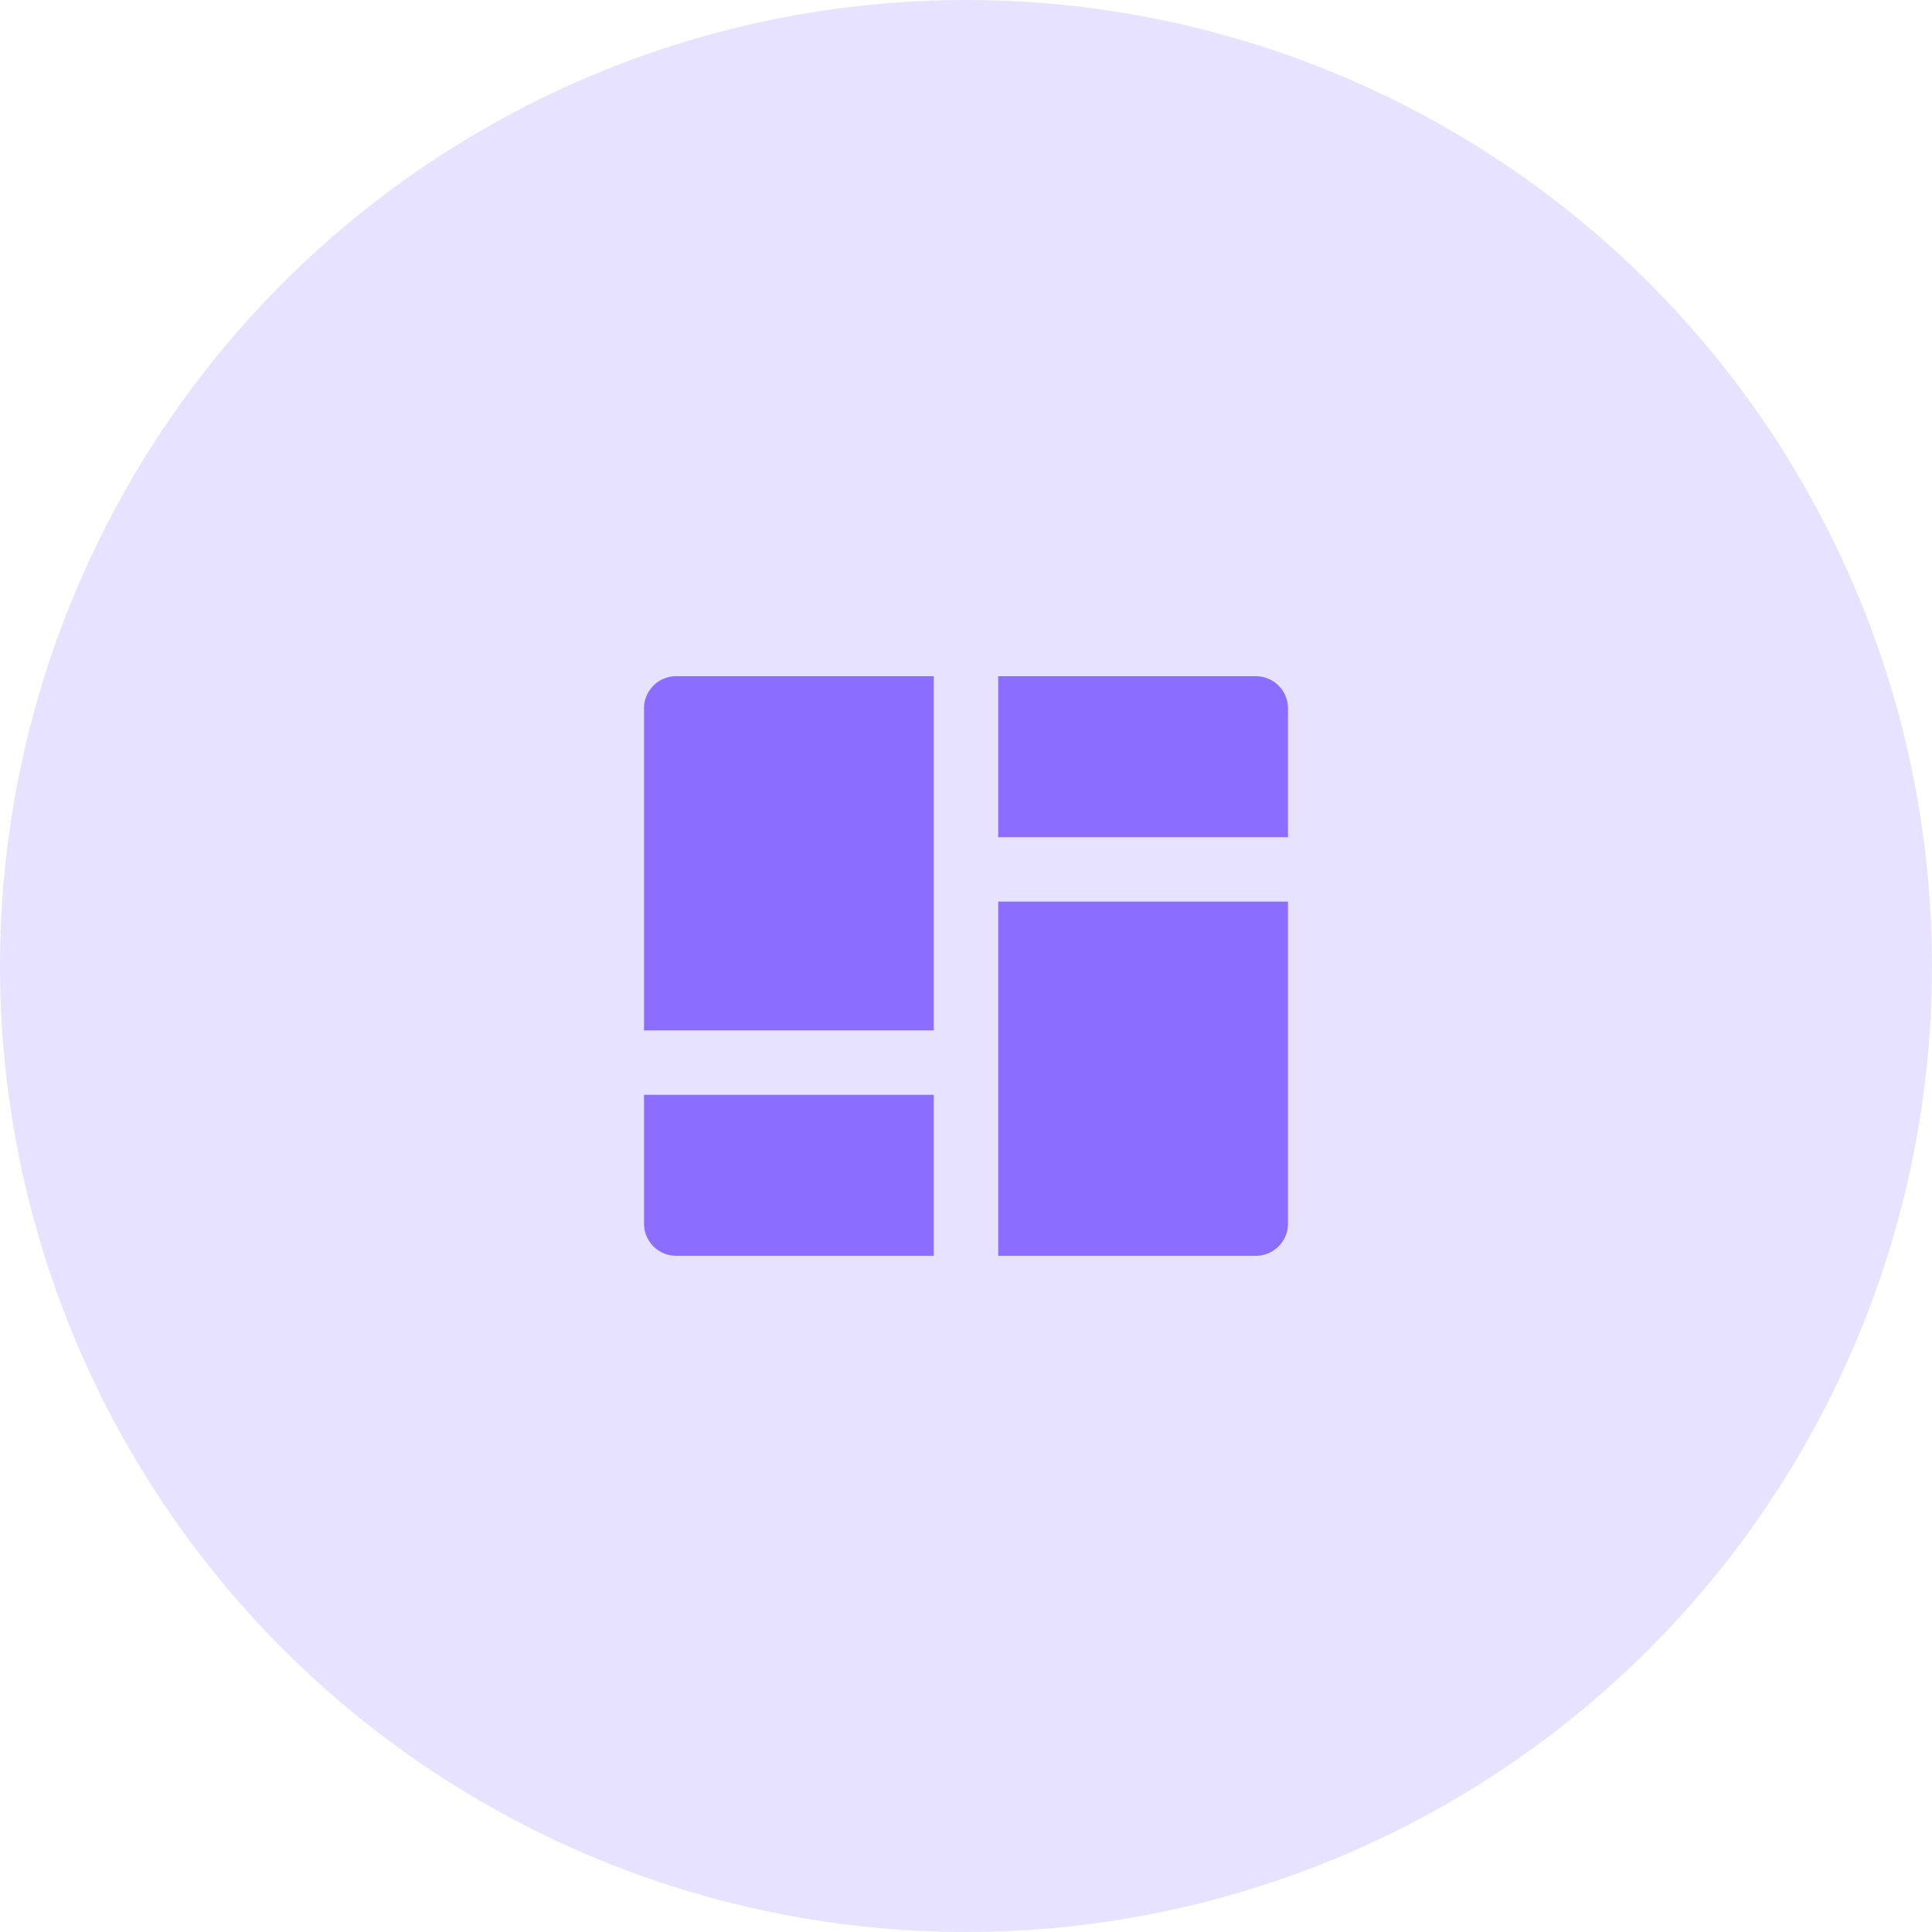
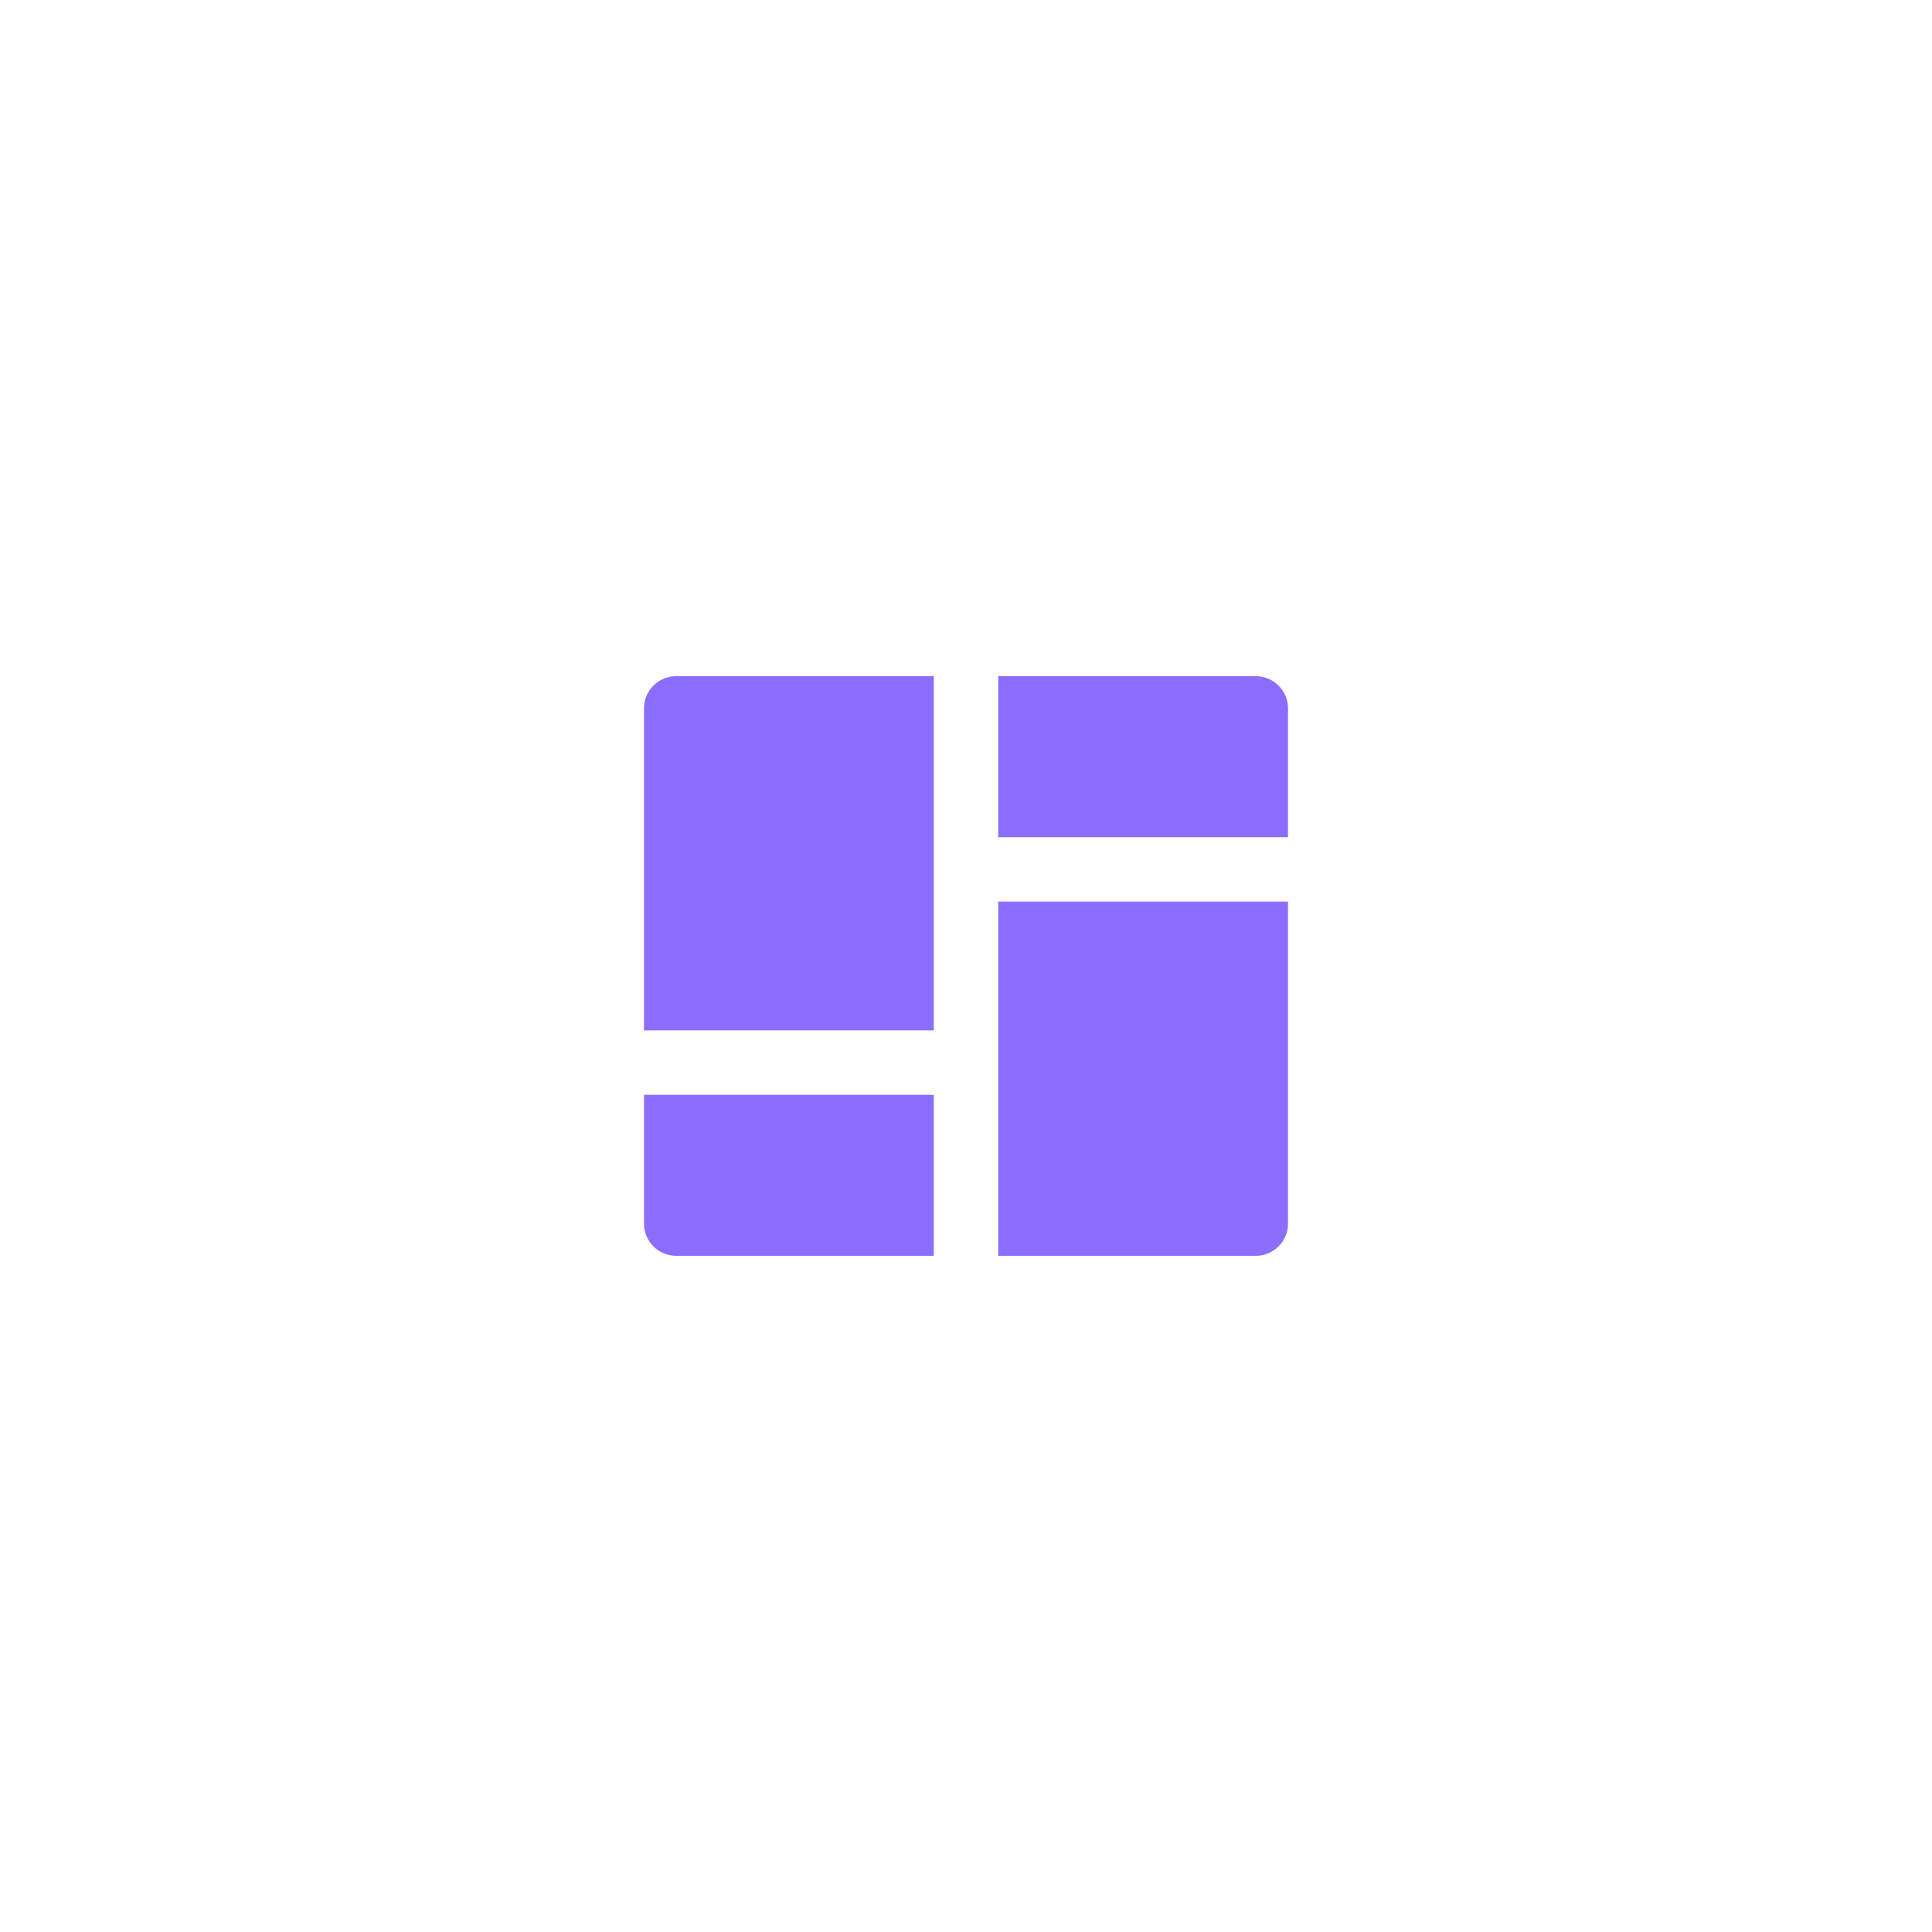
<svg xmlns="http://www.w3.org/2000/svg" width="60" height="60" viewBox="0 0 60 60">
  <g id="Group_1094" data-name="Group 1094" transform="translate(1337 5408)">
-     <circle id="Ellipse_21" data-name="Ellipse 21" cx="30" cy="30" r="30" transform="translate(-1337 -5408)" fill="#e7e2ff" />
    <path id="layout-masonry-fill" d="M22,10V20a1,1,0,0,1-1,1H13V10ZM11,16v5H3a1,1,0,0,1-1-1V16ZM11,3V14H2V4A1,1,0,0,1,3,3ZM21,3a1,1,0,0,1,1,1V8H13V3Z" transform="translate(-1319 -5390)" fill="#8b6eff" />
  </g>
</svg>